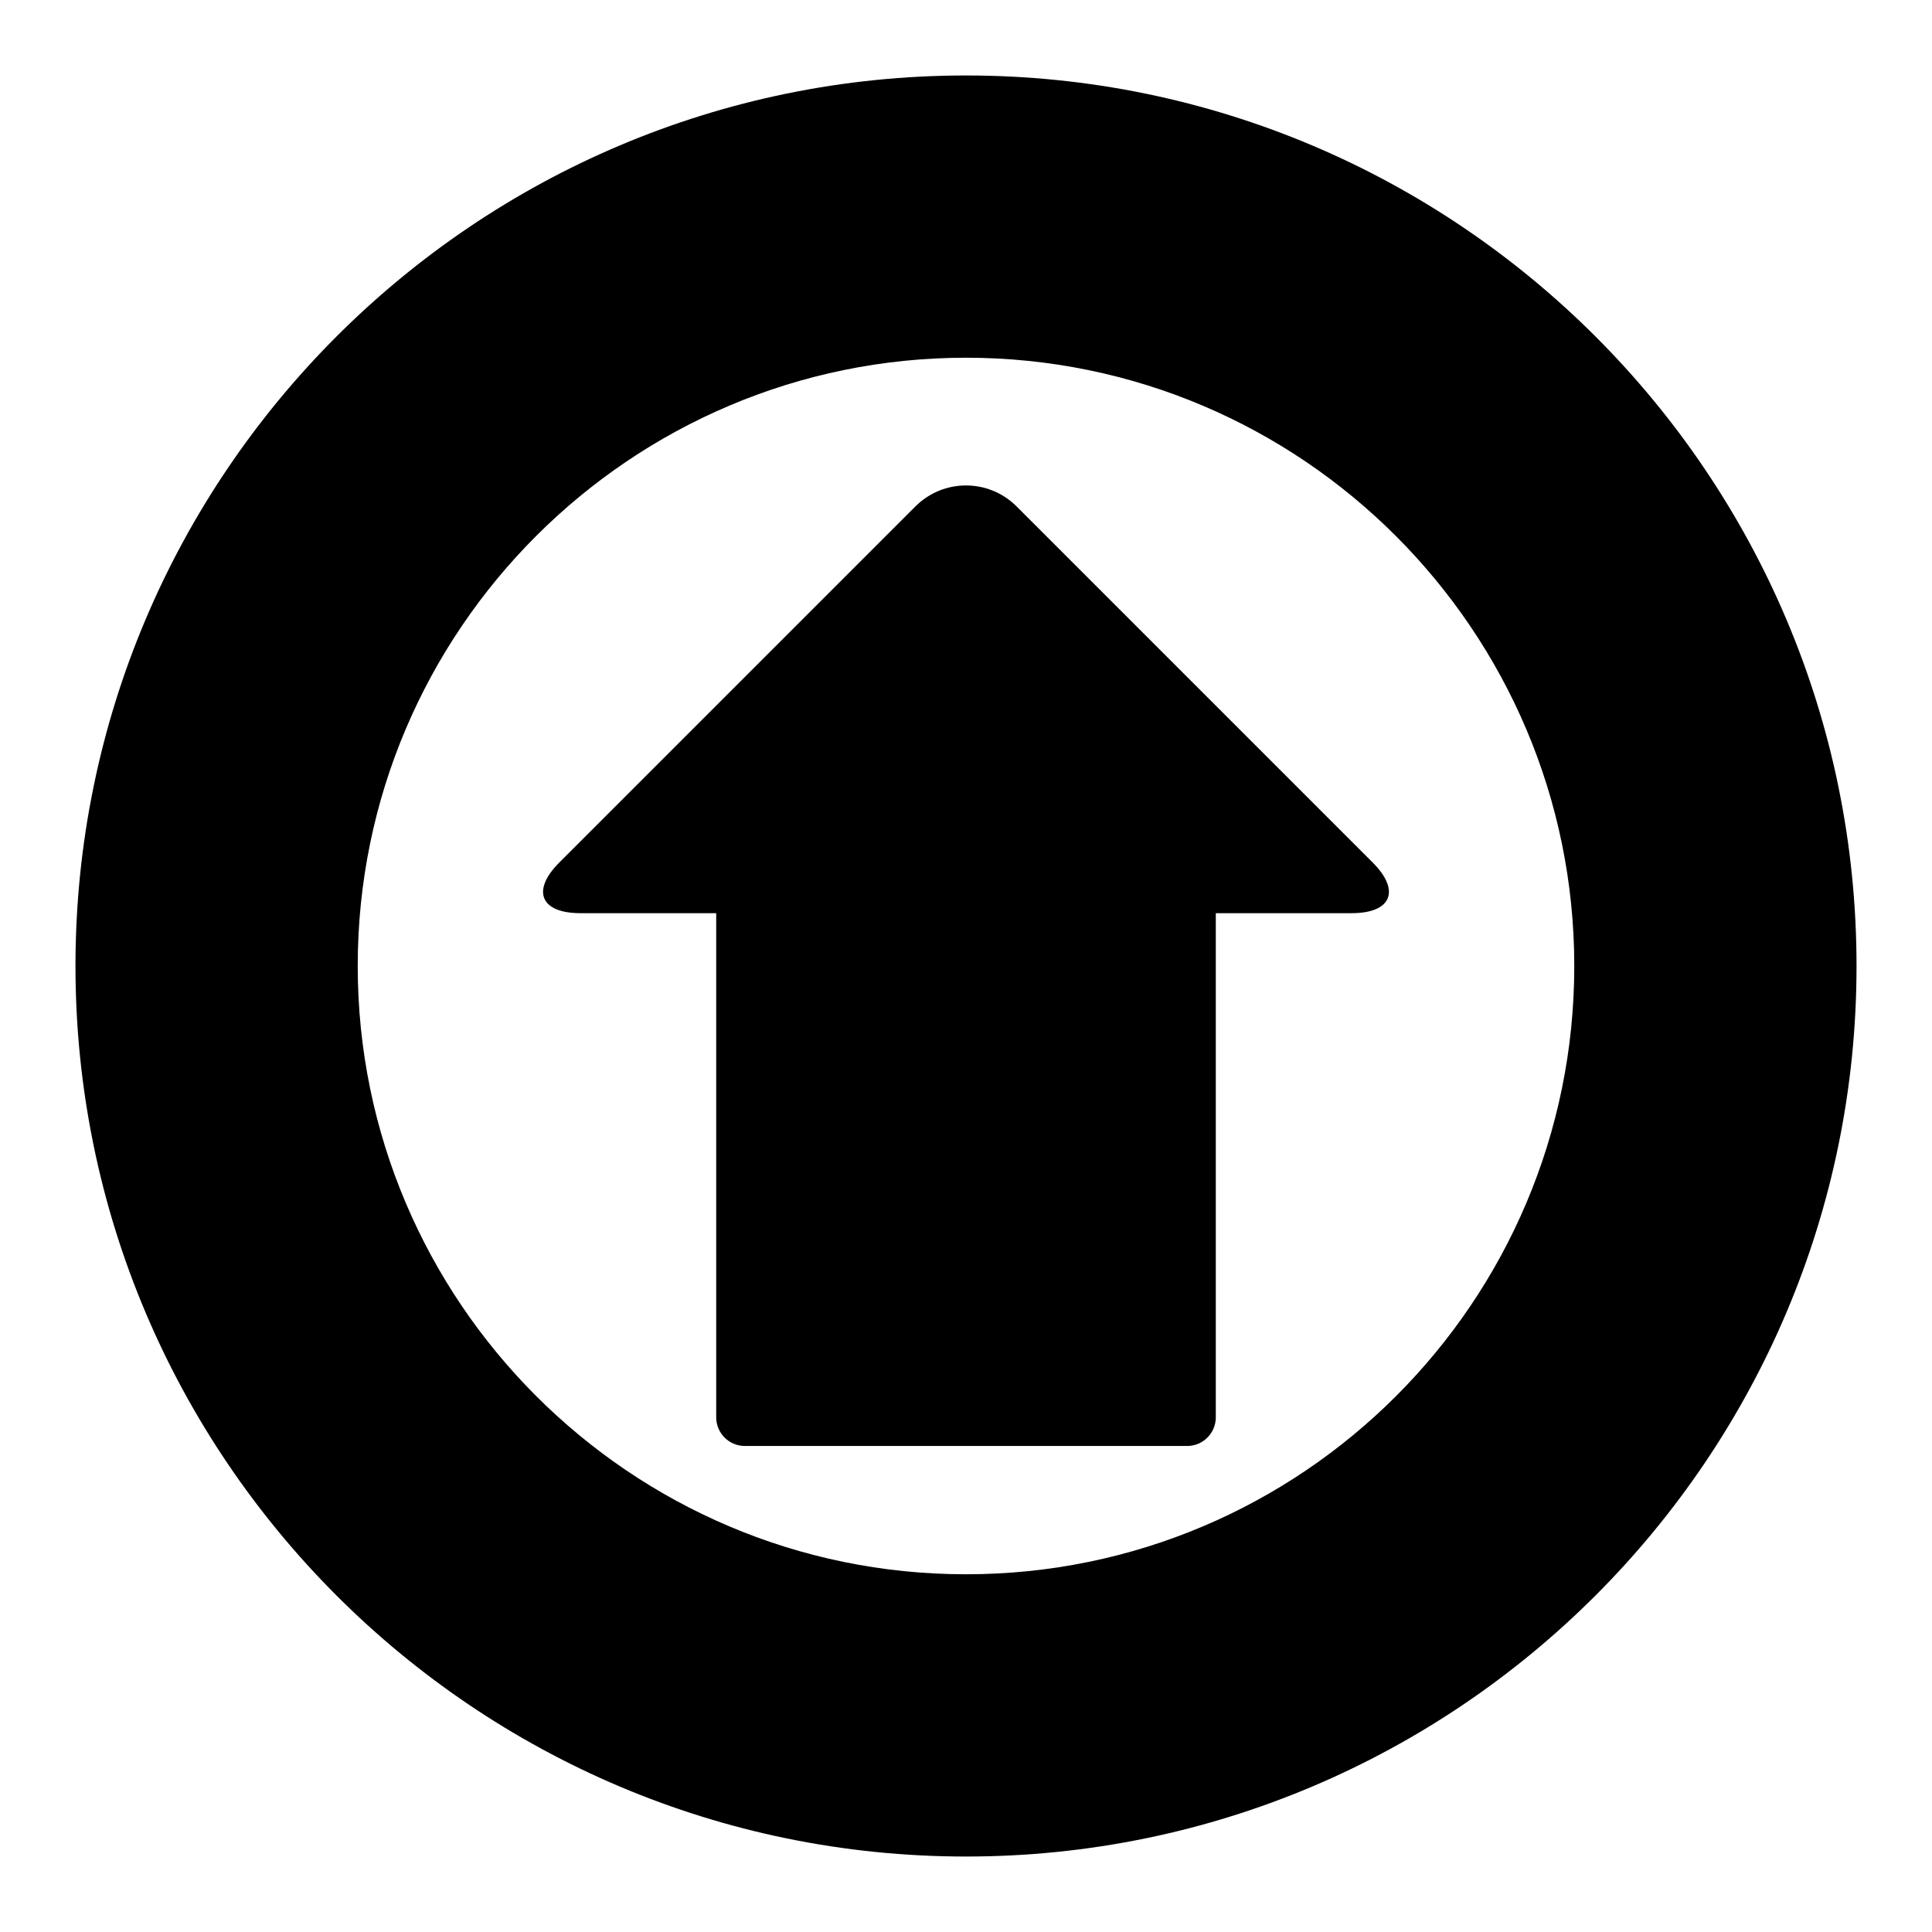
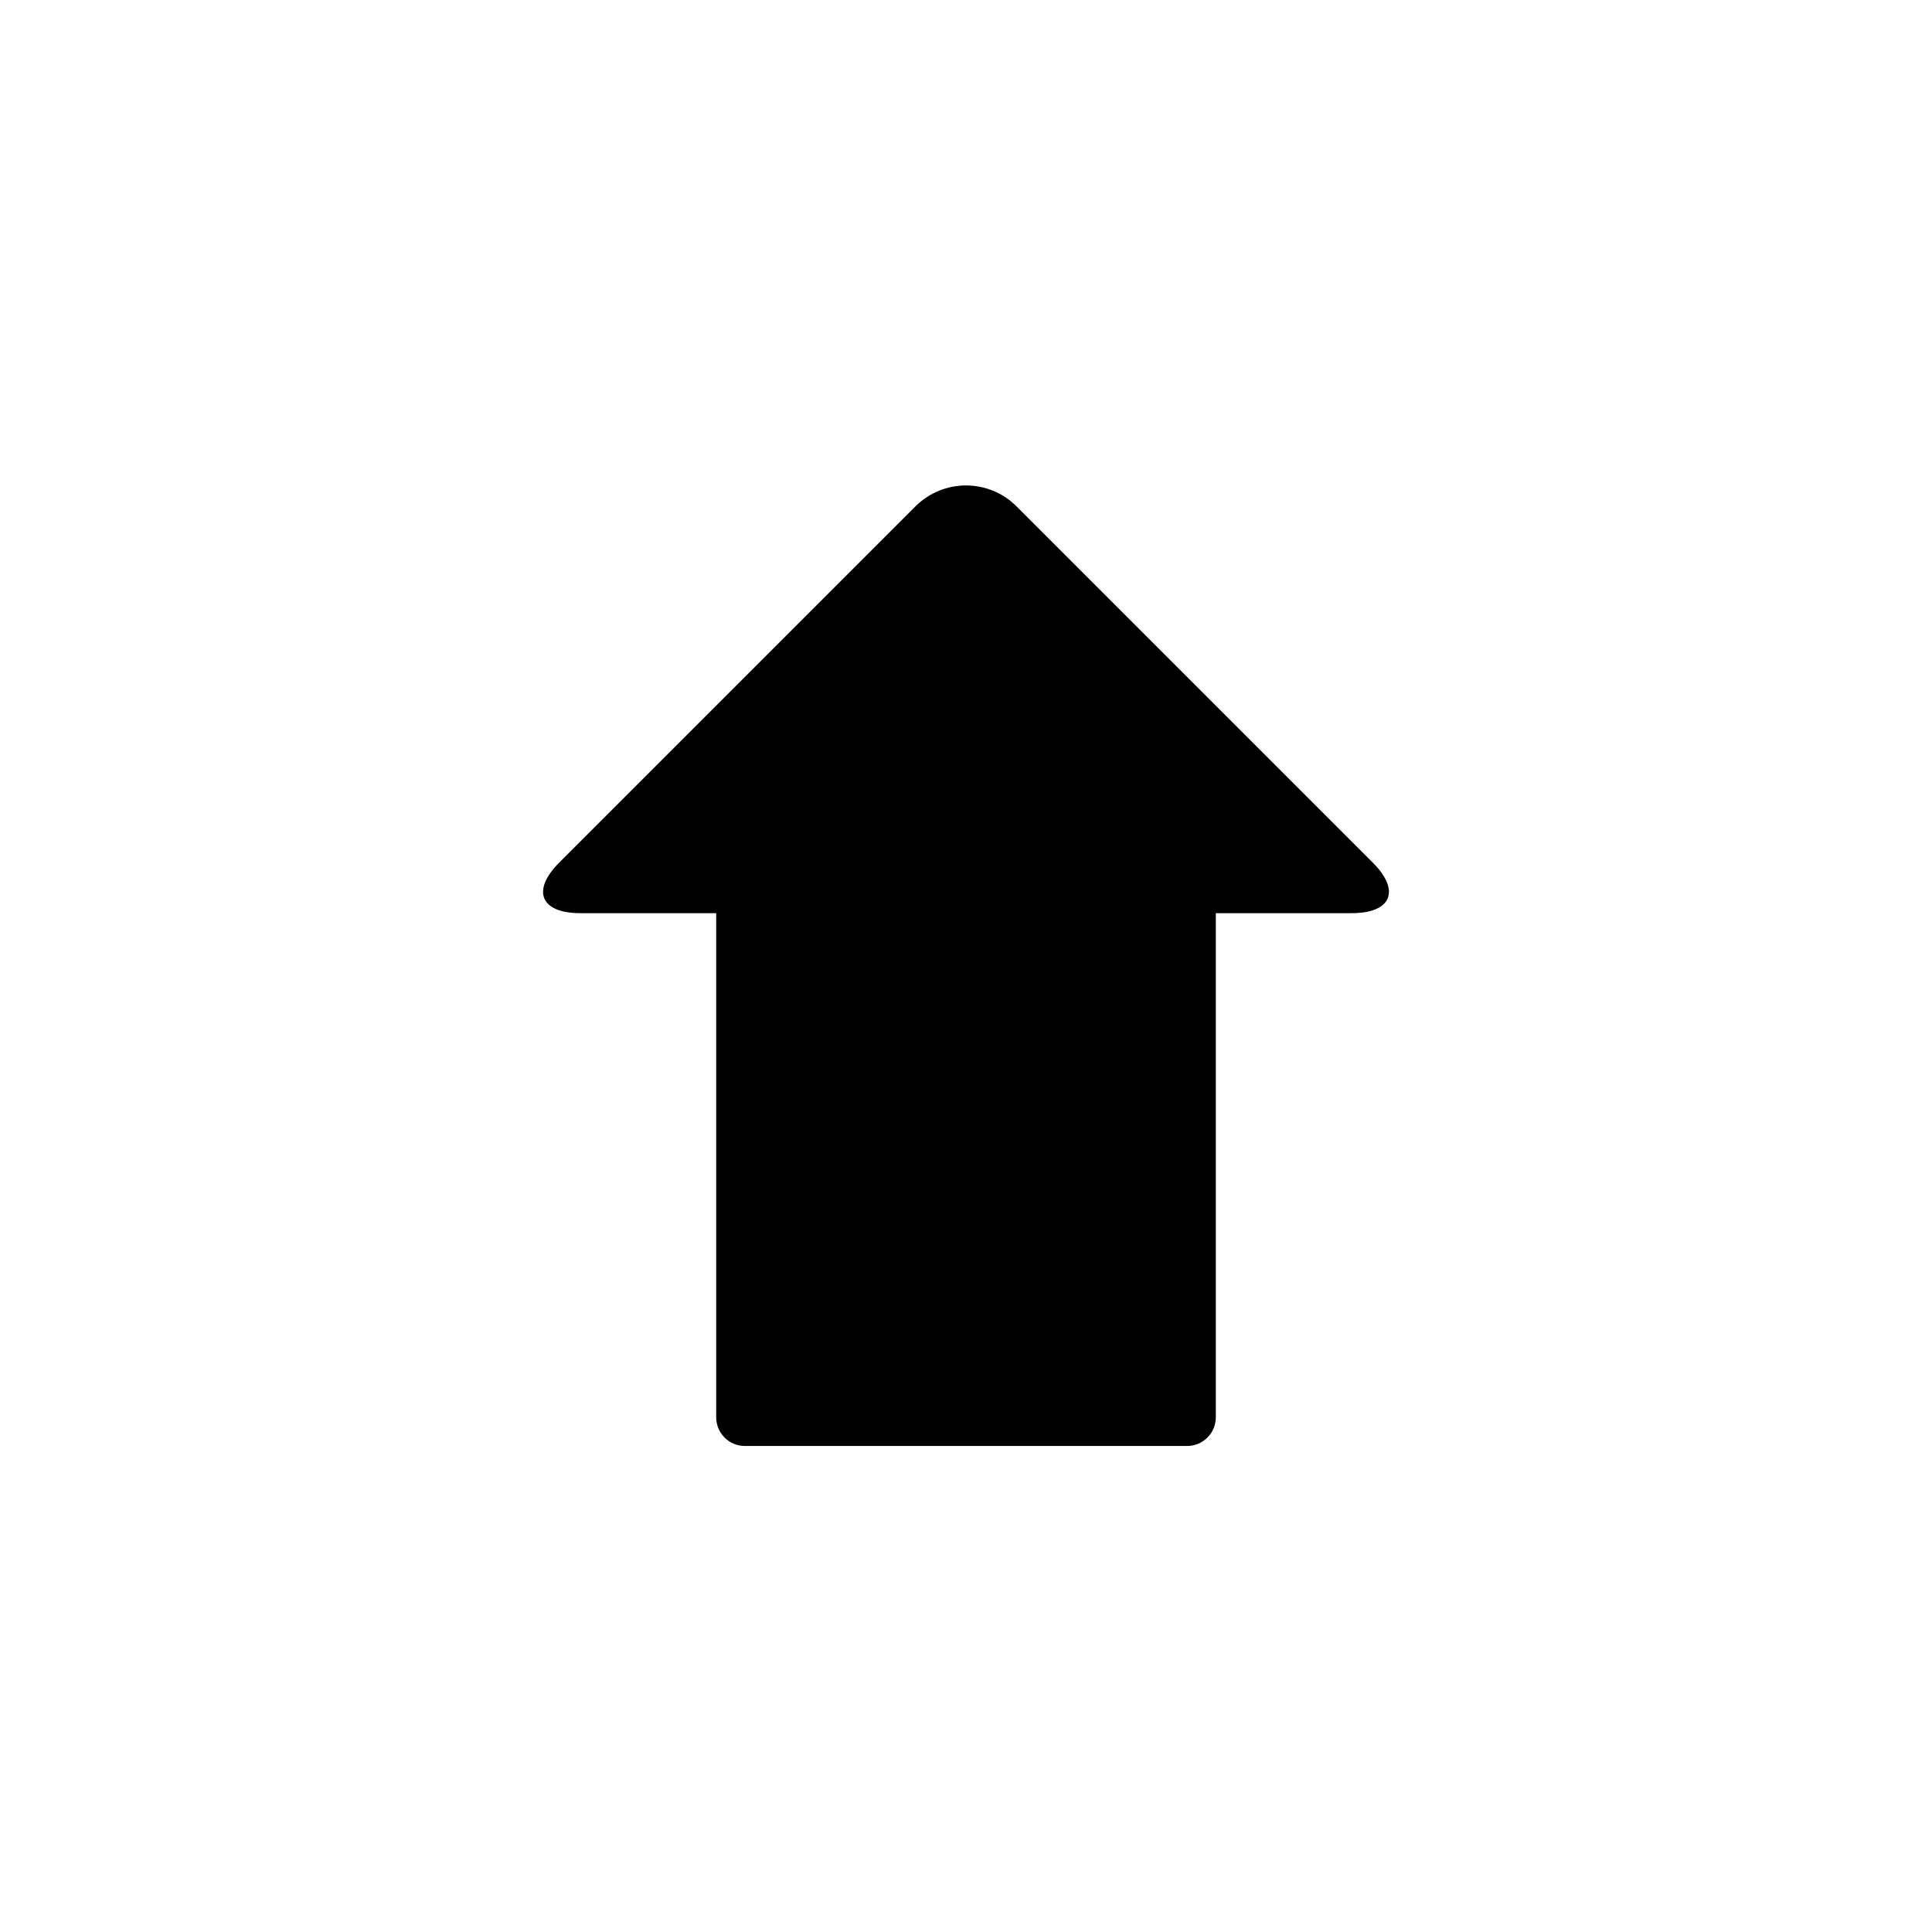
<svg xmlns="http://www.w3.org/2000/svg" version="1.1" x="0px" y="0px" viewBox="0 0 256 256" enable-background="new 0 0 256 256" xml:space="preserve">
  <g>
    <g>
      <g>
        <g>
-           <path fill="#000000" d="M128,10C62.9,10,10,62.9,10,128c0,65.1,52.9,118,118,118c65.1,0,118-52.9,118-118C246,62.9,193.1,10,128,10z M128,208.6c-44.5,0-80.6-36.2-80.6-80.6c0-44.5,36.2-80.6,80.6-80.6c44.5,0,80.6,36.2,80.6,80.6C208.6,172.5,172.5,208.6,128,208.6z" />
          <path fill="#000000" d="M134.7,67.1c-3.7-3.7-9.7-3.7-13.4,0l-47.2,47.2c-3.7,3.7-2.5,6.7,2.8,6.7h18v66.8c0,2.1,1.7,3.8,3.8,3.8h58.6c2.1,0,3.8-1.7,3.8-3.8v-66.8h18c5.3,0,6.5-3,2.8-6.7L134.7,67.1z" />
        </g>
      </g>
      <g />
      <g />
      <g />
      <g />
      <g />
      <g />
      <g />
      <g />
      <g />
      <g />
      <g />
      <g />
      <g />
      <g />
      <g />
    </g>
  </g>
</svg>